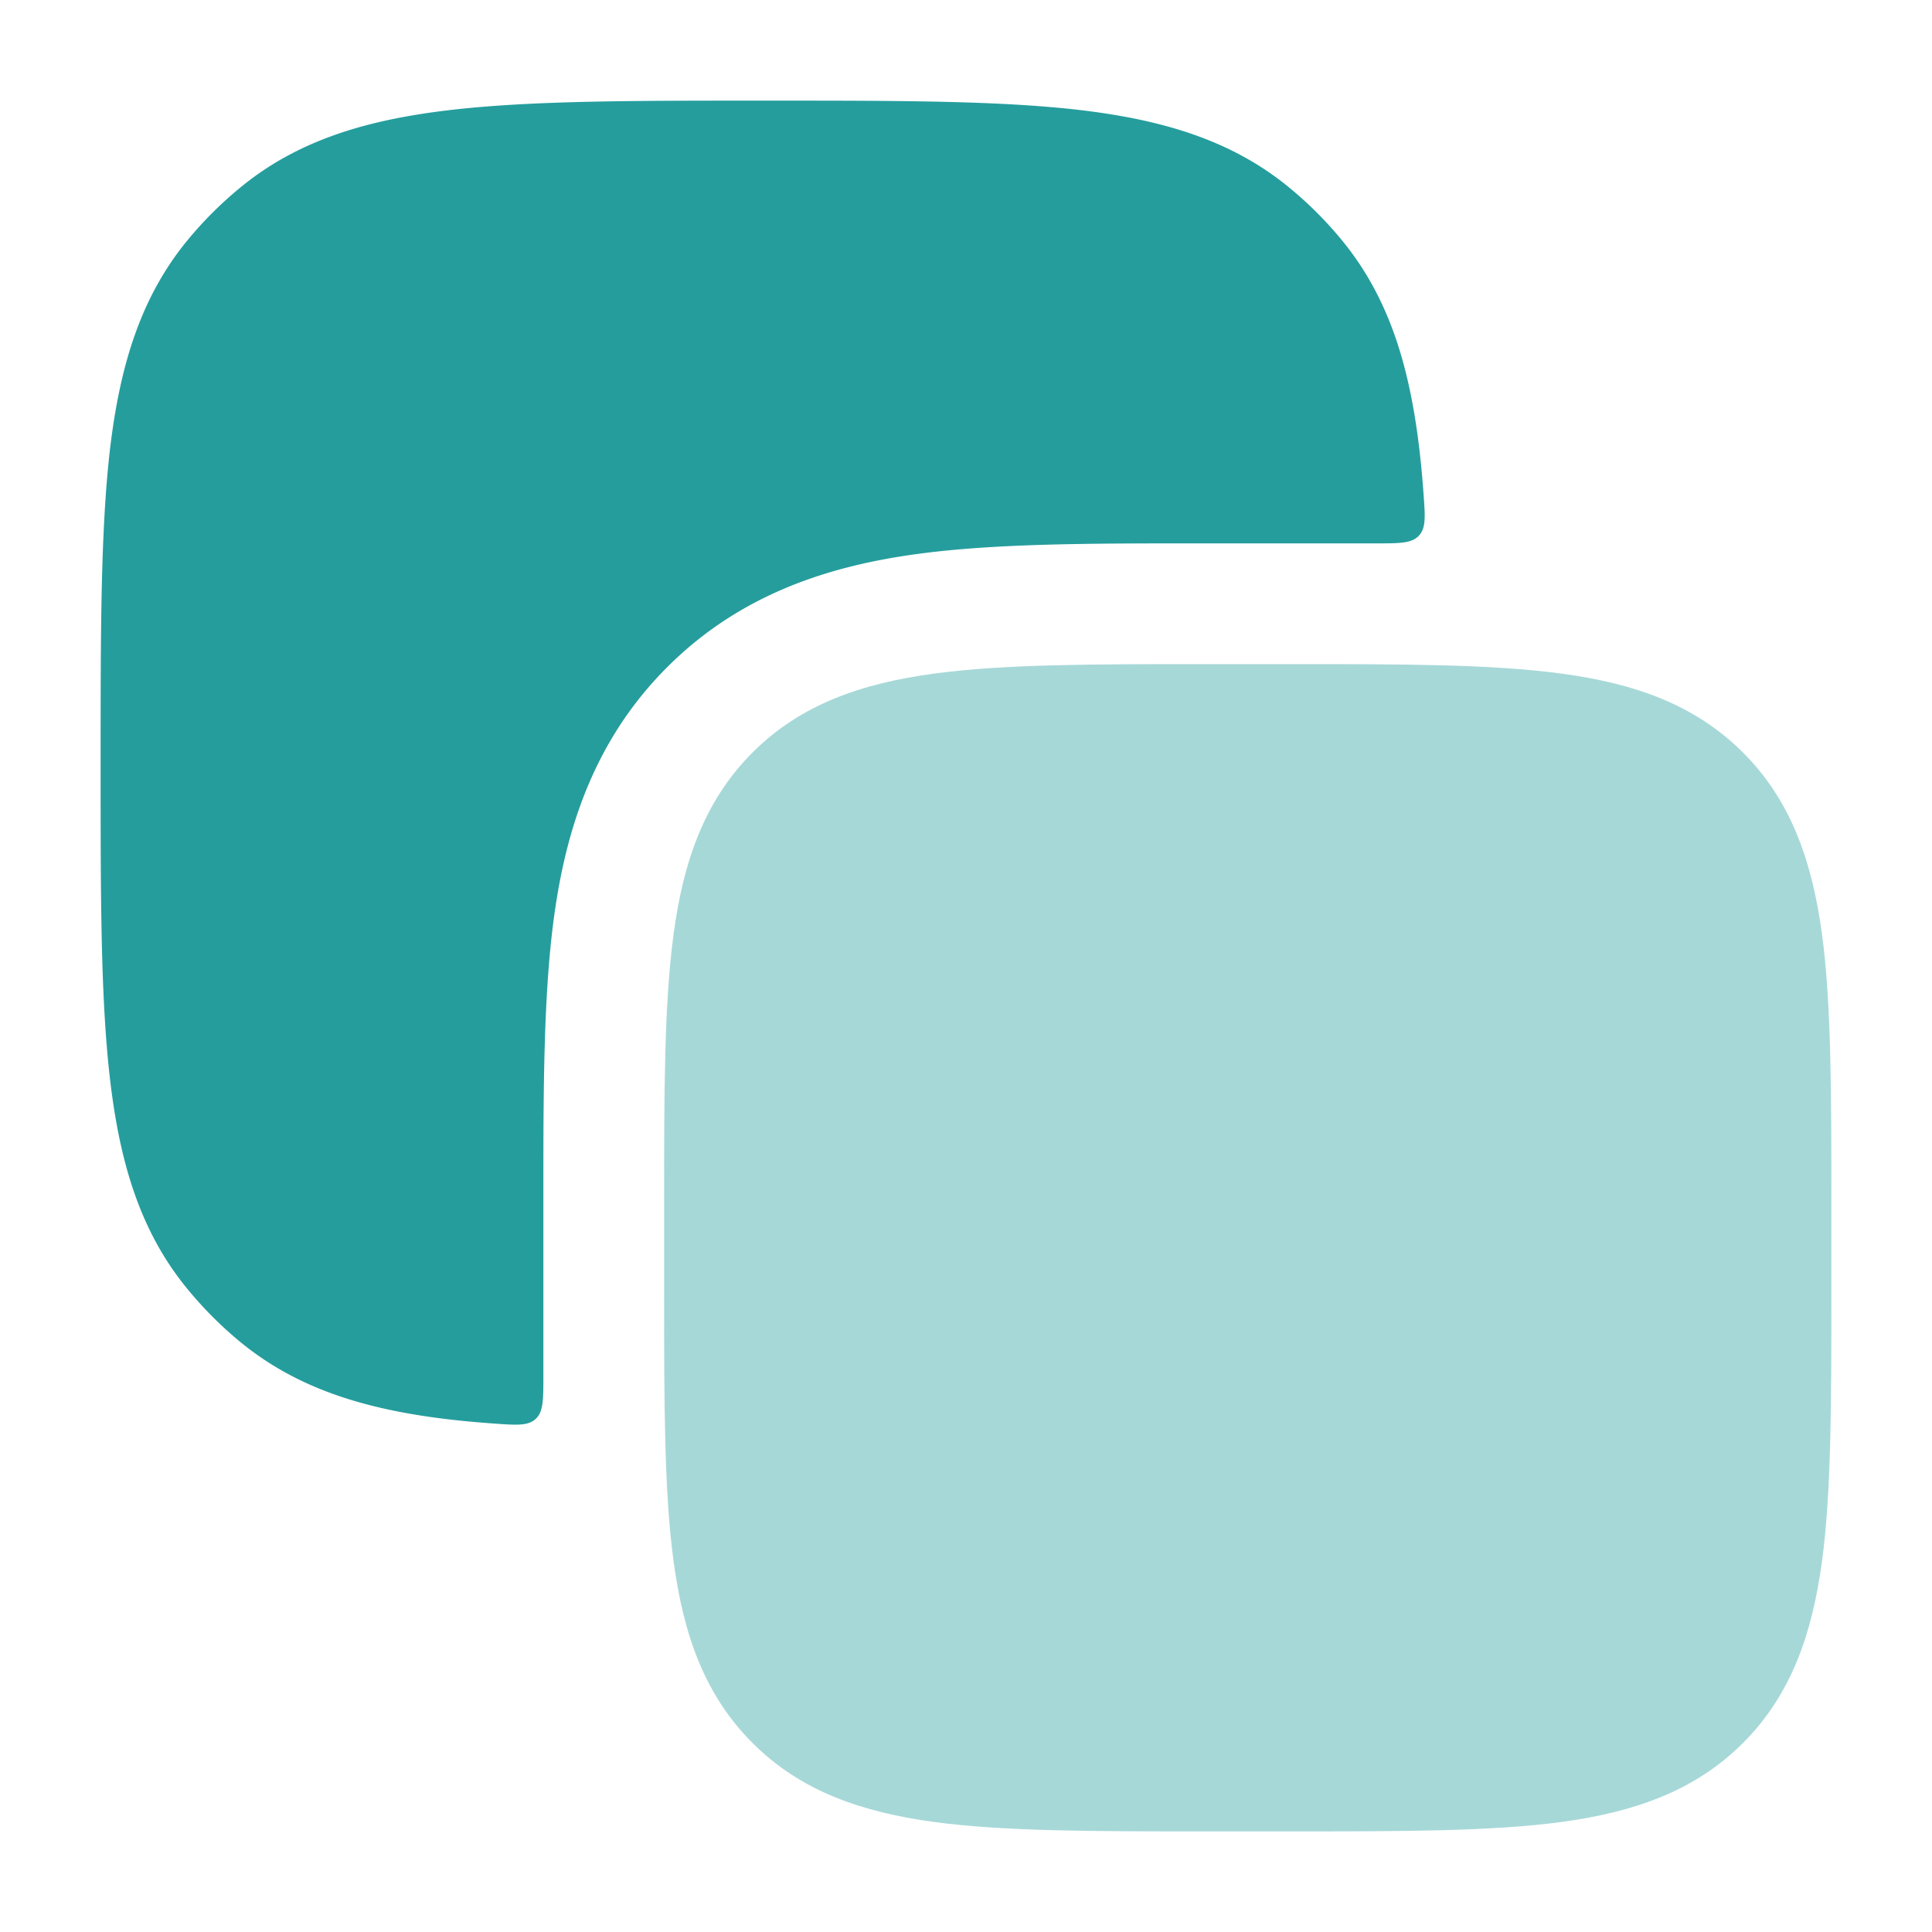
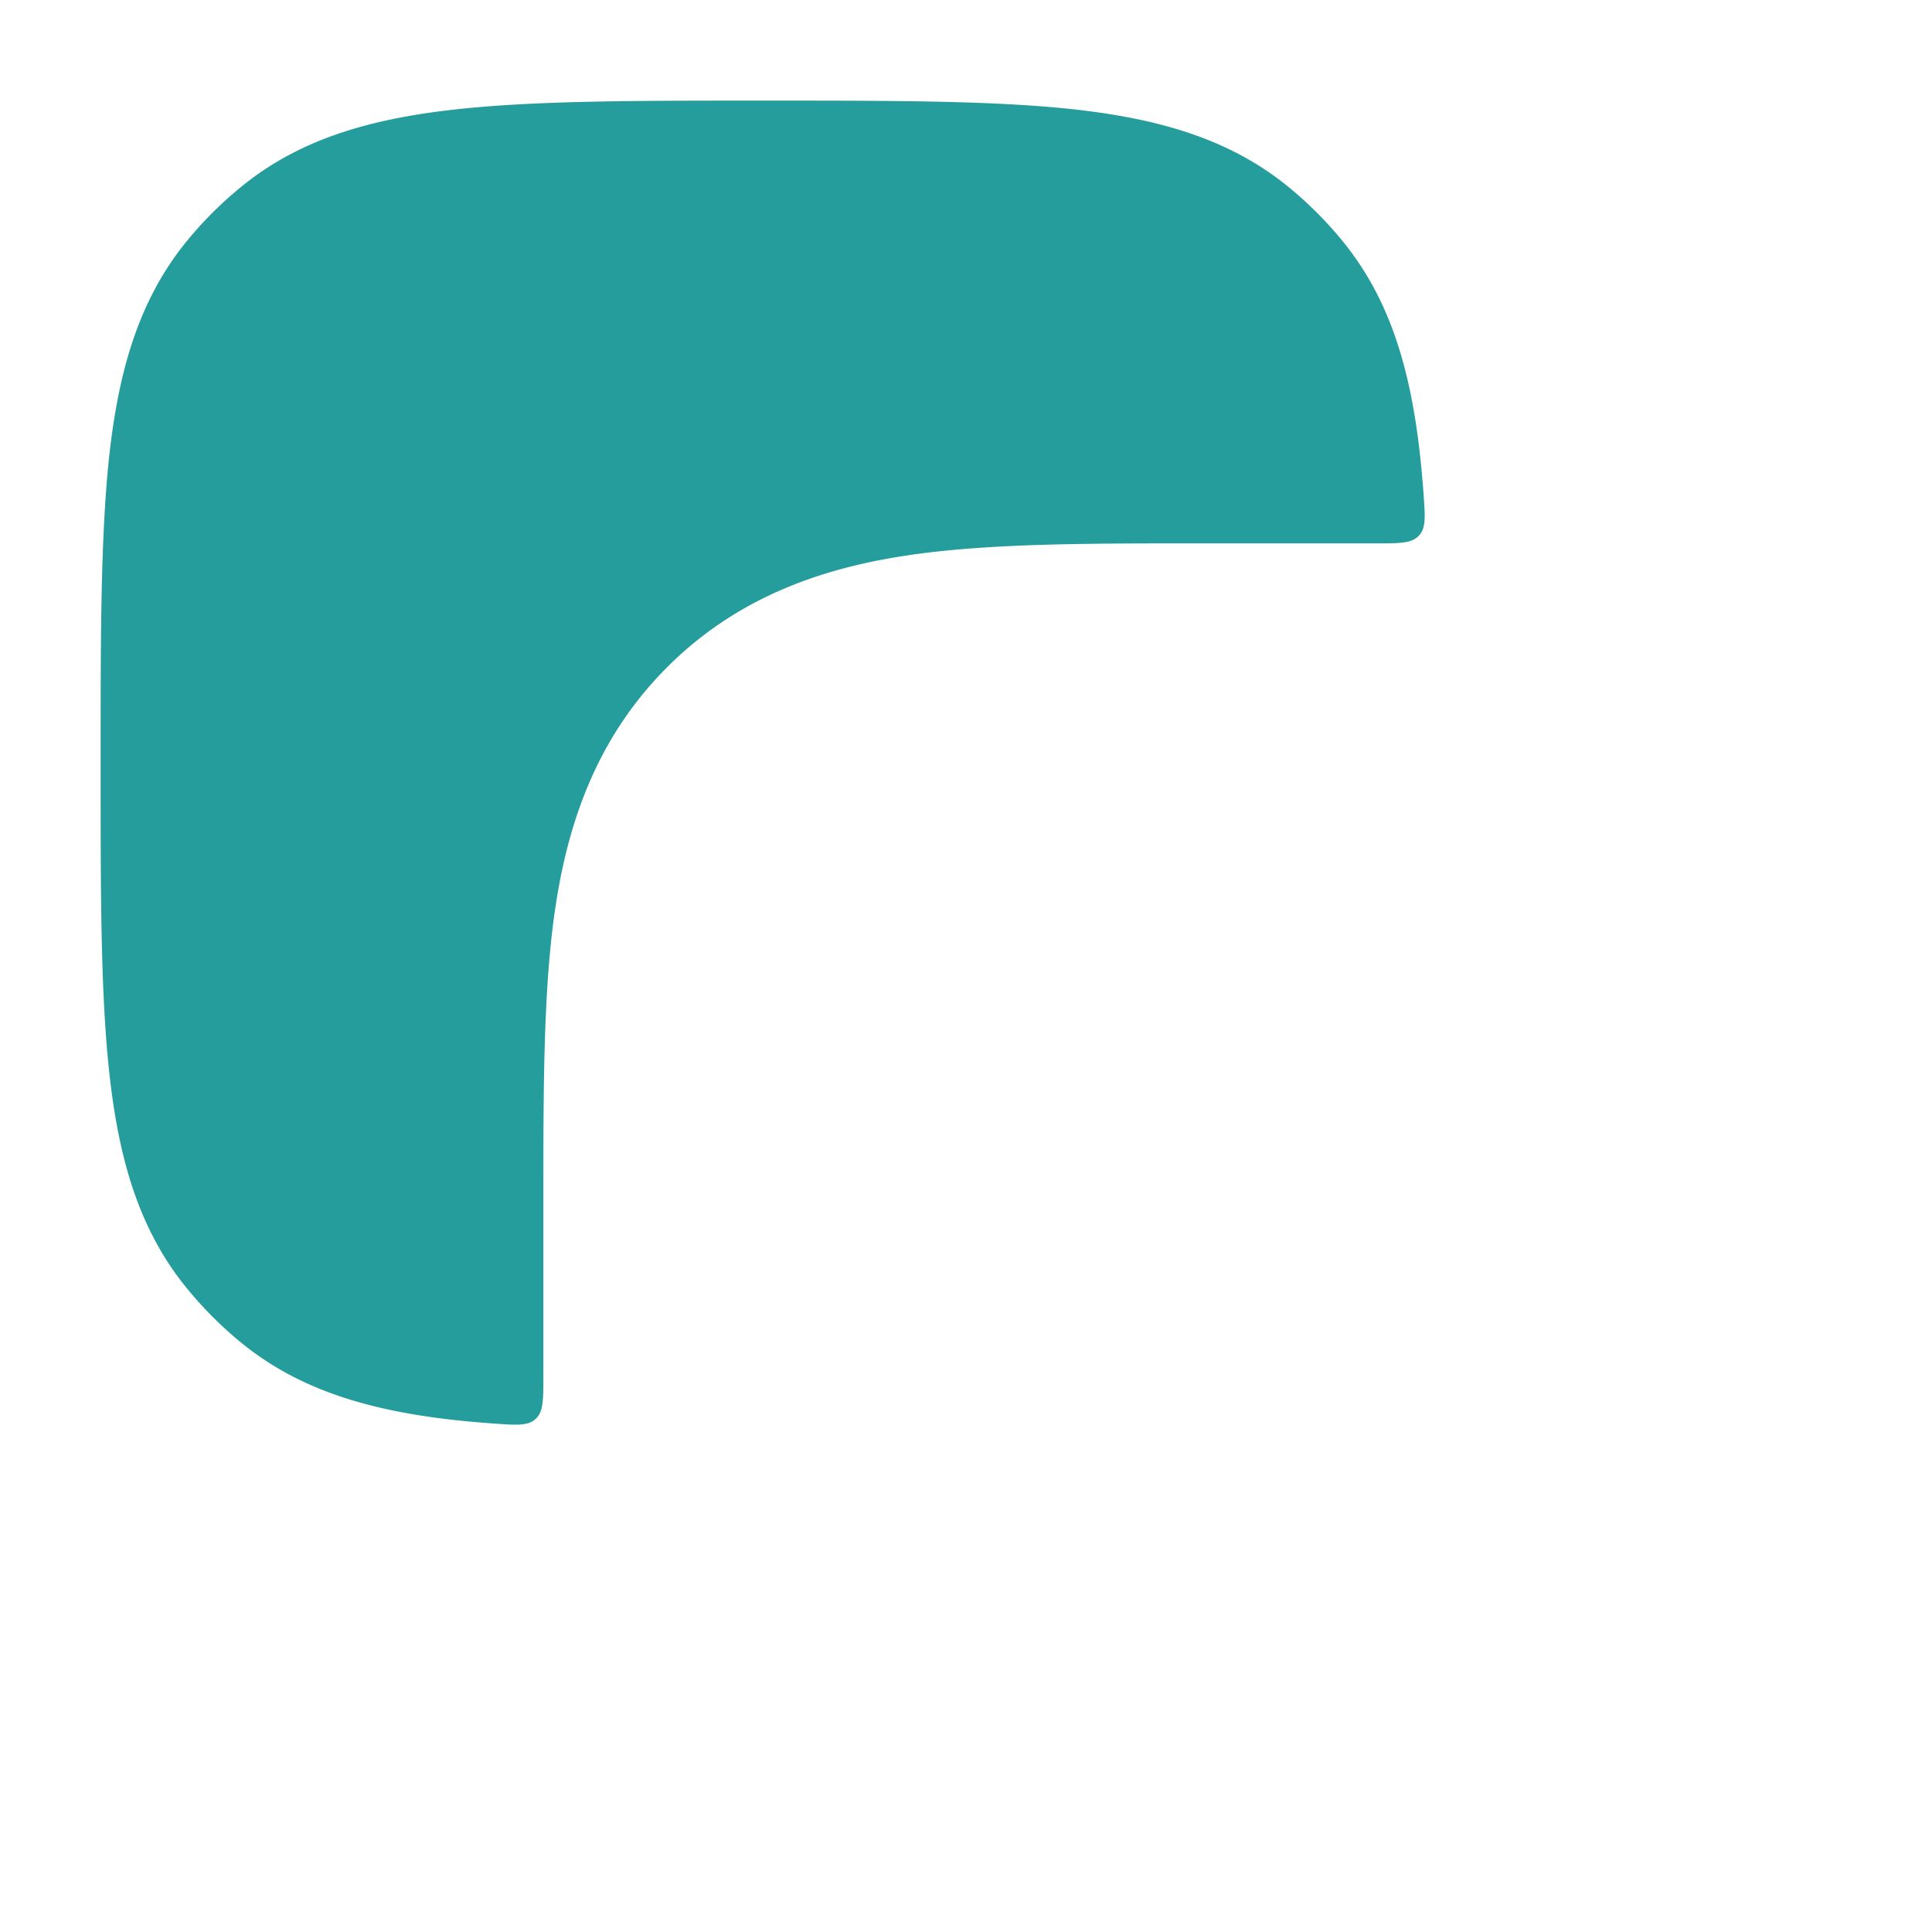
<svg xmlns="http://www.w3.org/2000/svg" width="24" height="24" viewBox="0 0 24 24" fill="none">
-   <path opacity=".4" d="M16.055 8.25c1.367 0 2.47 0 3.337.117.9.12 1.658.38 2.26.981.602.602.86 1.36.982 2.26.116.867.116 1.97.116 3.337v1.11c0 1.367 0 2.47-.116 3.337-.122.9-.38 1.658-.982 2.26-.602.602-1.36.86-2.26.982-.867.116-1.97.116-3.337.116h-1.11c-1.367 0-2.47 0-3.337-.116-.9-.122-1.658-.38-2.26-.982-.602-.602-.86-1.36-.981-2.26-.117-.867-.117-1.97-.117-3.337v-1.11c0-1.367 0-2.47.117-3.337.12-.9.38-1.658.981-2.26.602-.602 1.36-.86 2.26-.981.867-.117 1.97-.117 3.337-.117h1.11z" fill="#259D9D" />
  <path d="M6.75 14.857c0-1.294 0-2.481.13-3.449.143-1.066.48-2.193 1.408-3.12.927-.928 2.054-1.265 3.12-1.408.968-.13 2.155-.13 3.449-.13h2.236c.296 0 .444 0 .533-.096.09-.096.078-.24.057-.528-.018-.25-.042-.487-.072-.71-.13-.96-.388-1.758-.94-2.43a4.751 4.751 0 0 0-.658-.658c-.709-.582-1.557-.837-2.588-.96-1.005-.118-2.274-.118-3.876-.118H9.45c-1.602 0-2.872 0-3.876.119-1.03.122-1.88.377-2.588.96a4.75 4.75 0 0 0-.659.658c-.582.709-.837 1.557-.96 2.588C1.25 6.58 1.25 7.85 1.25 9.451v.098c0 1.602 0 2.872.119 3.876.122 1.03.377 1.88.96 2.588.197.24.417.461.658.659.671.551 1.469.81 2.428.94.224.03.46.053.71.071.29.021.433.032.53-.057.095-.089.095-.237.095-.533v-2.236z" fill="#259D9D" />
</svg>